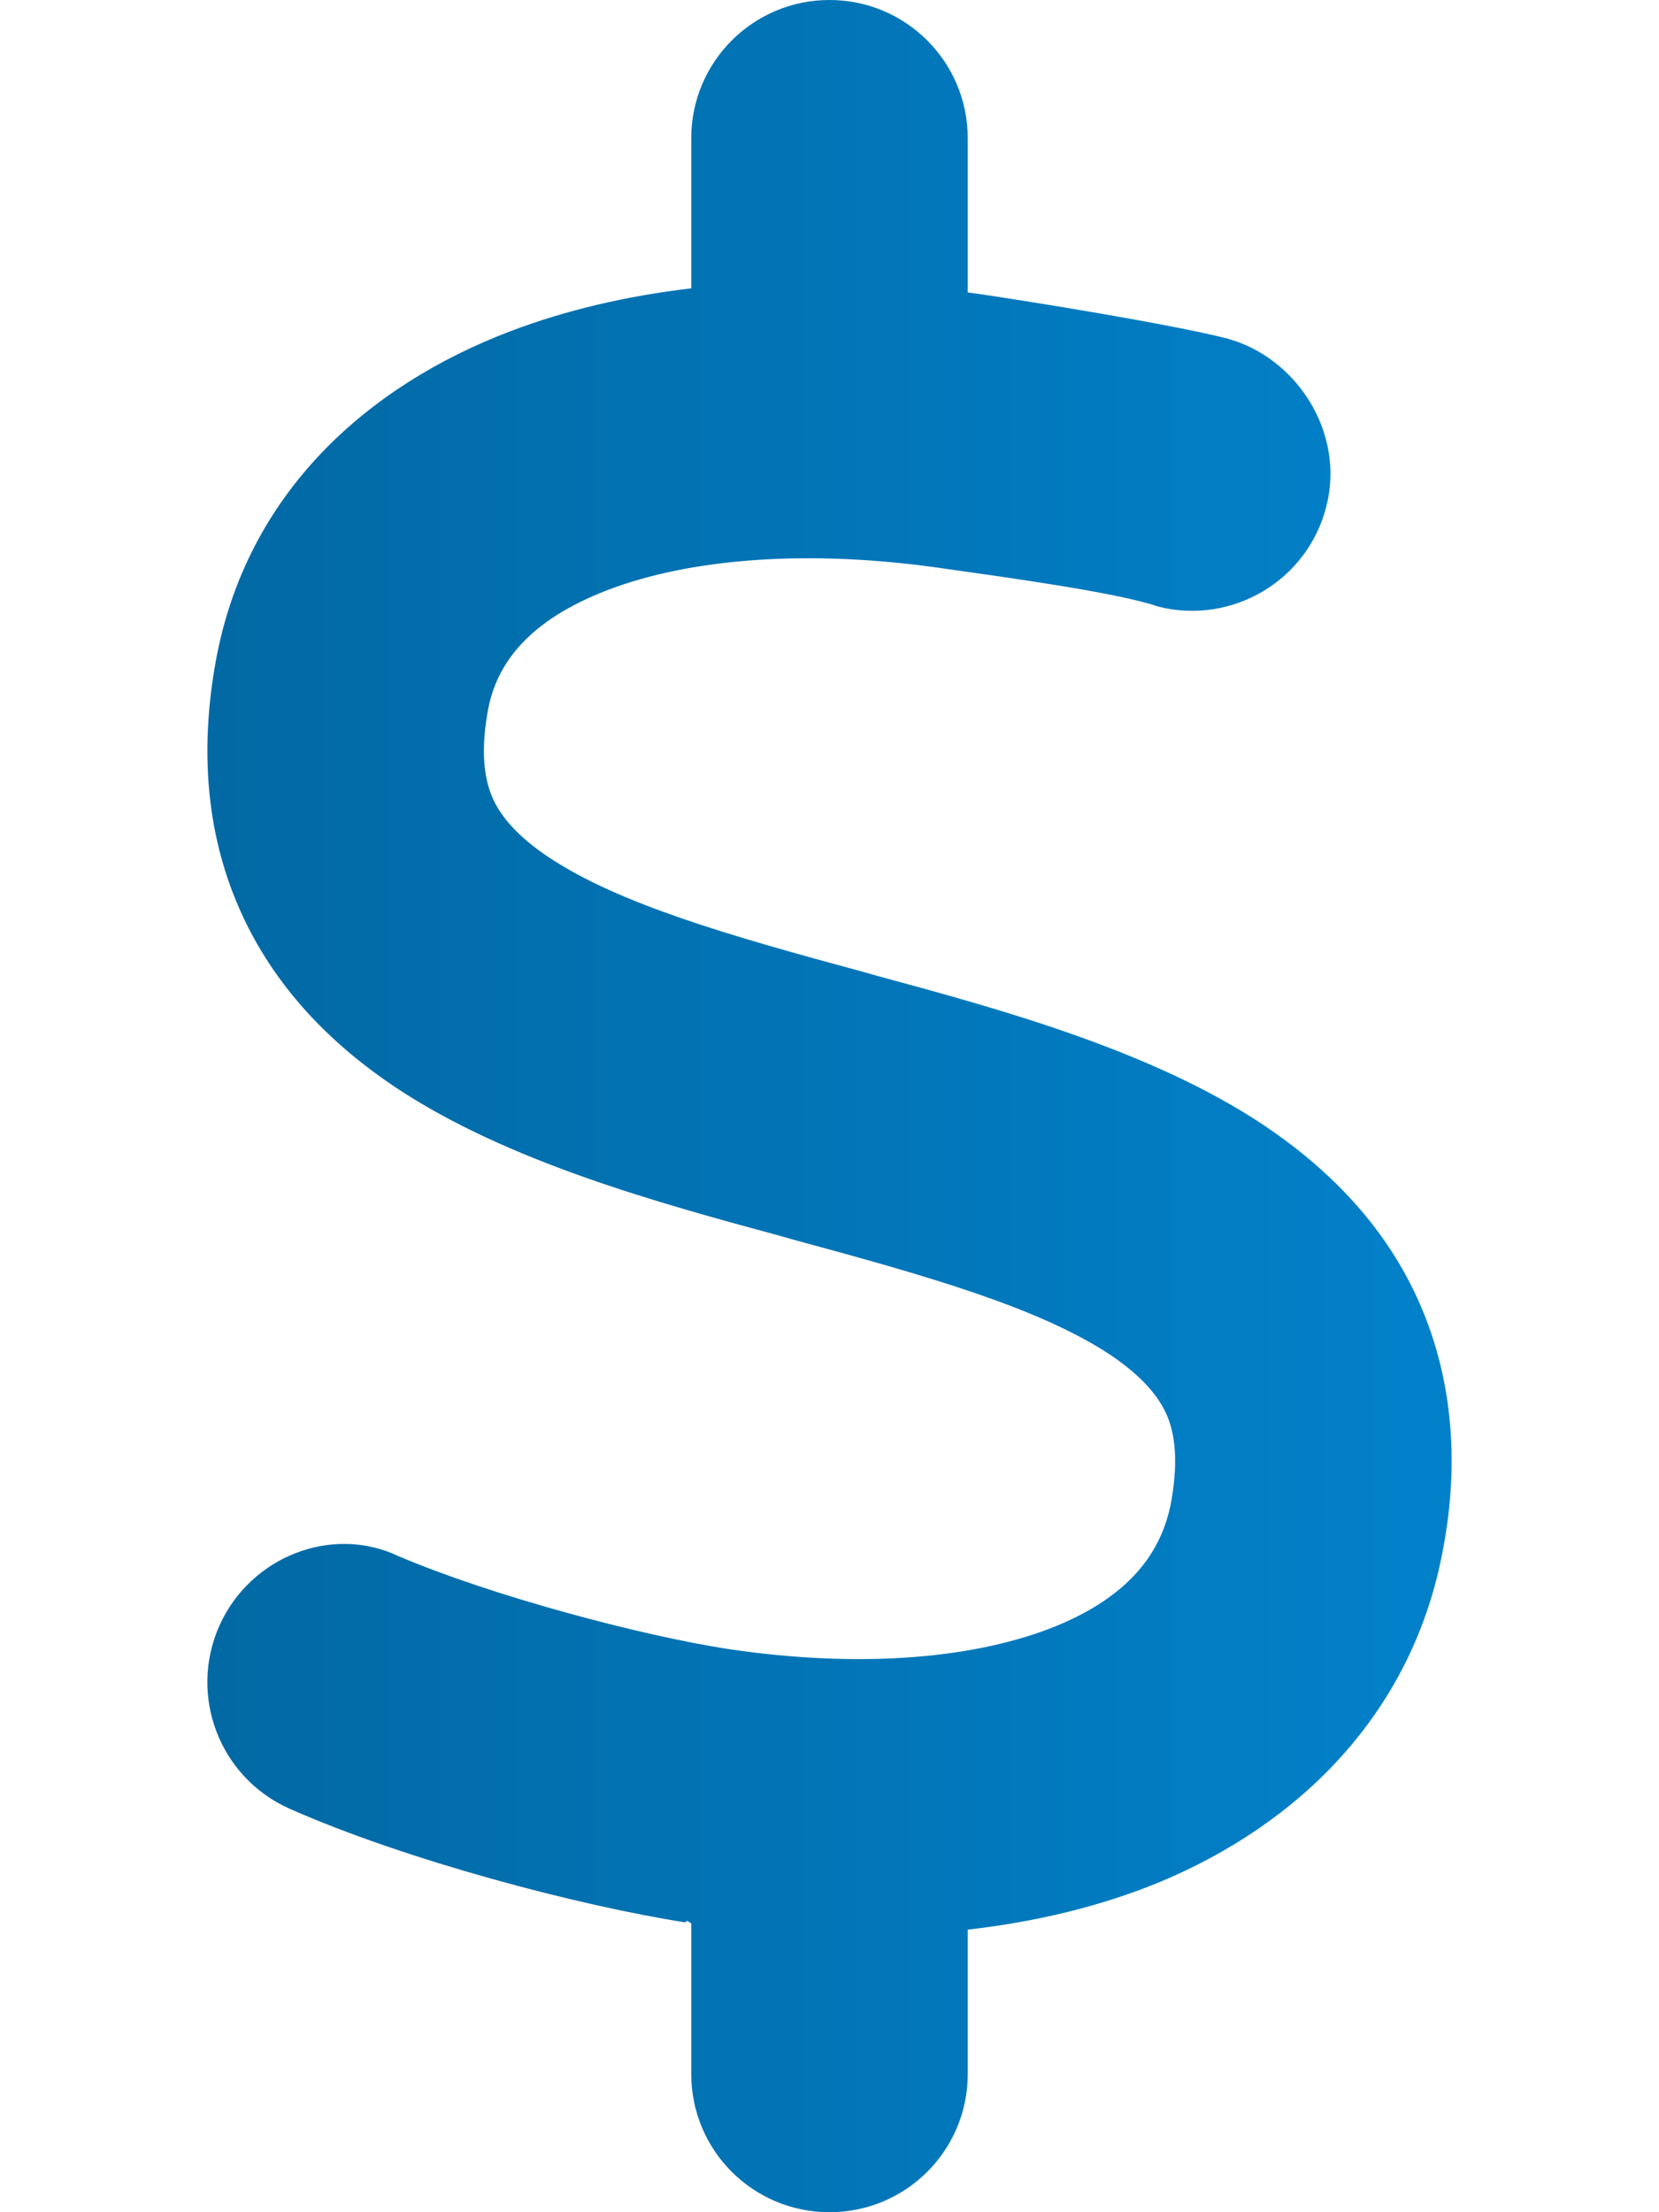
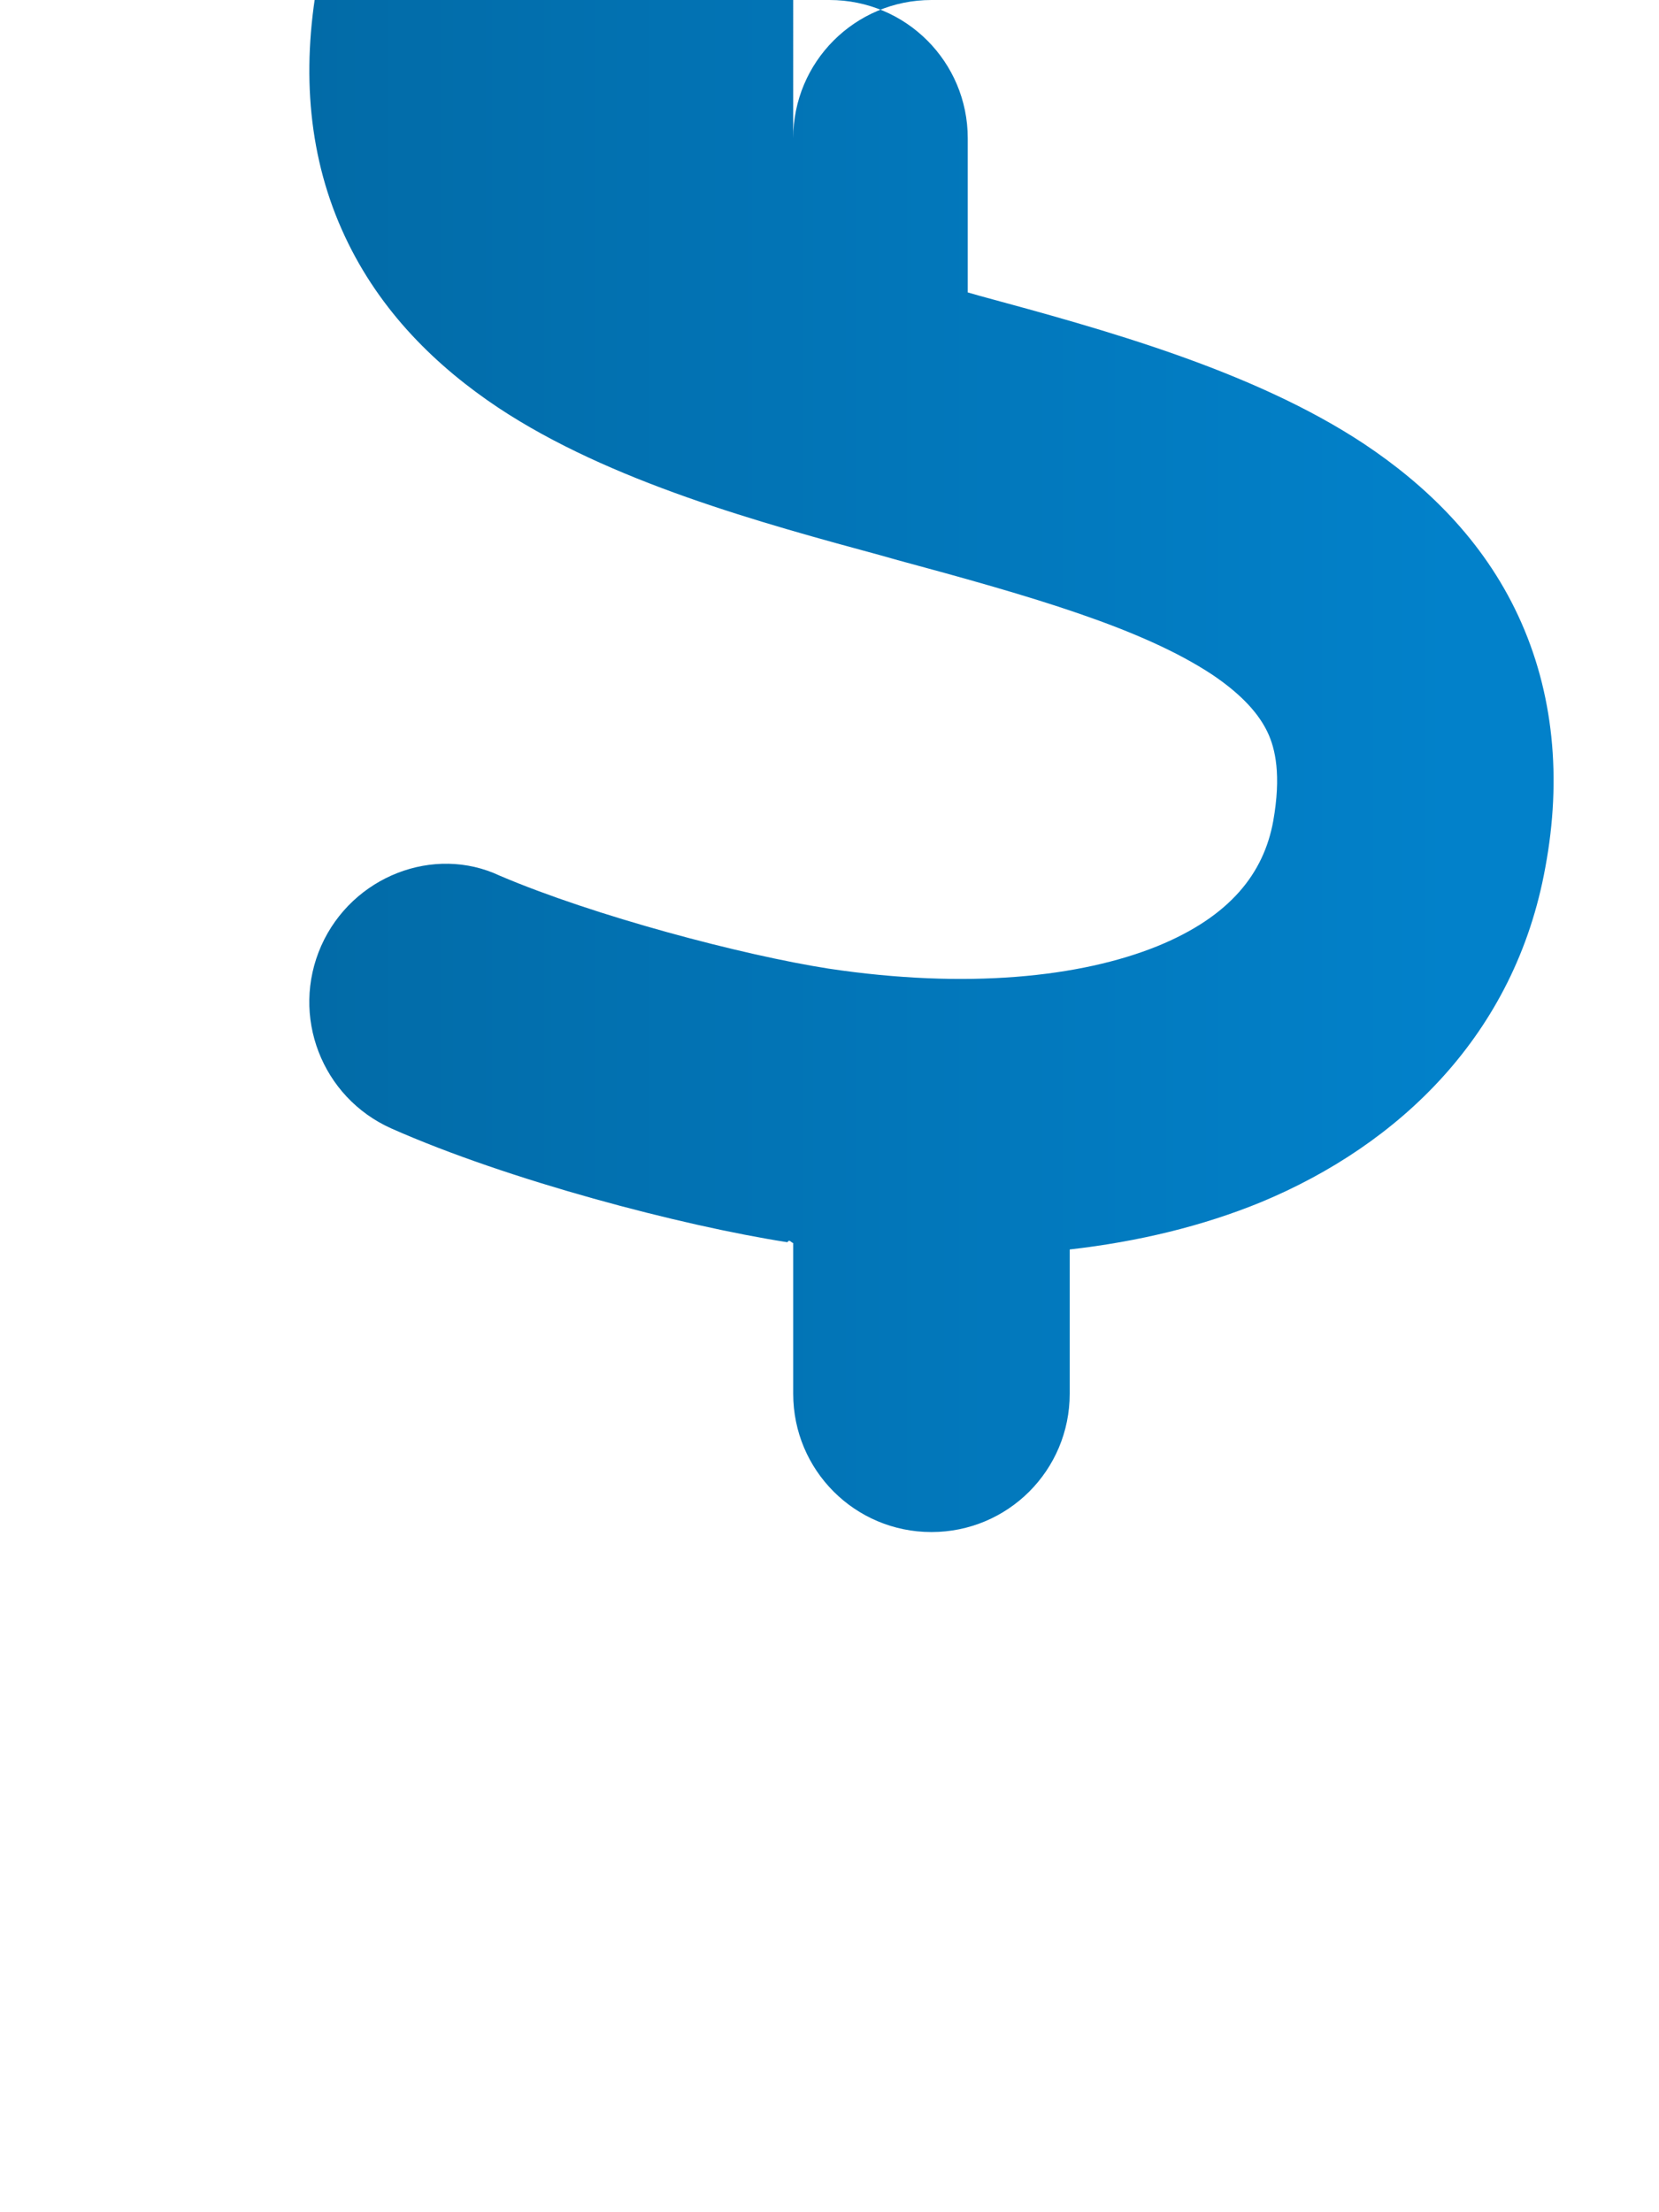
<svg xmlns="http://www.w3.org/2000/svg" id="Layer_2" data-name="Layer 2" width="384" height="512" viewBox="0 0 384 512">
  <defs>
    <style>      .cls-1 {        fill: url(#linear-gradient);      }    </style>
    <linearGradient id="linear-gradient" x1="48" y1="256" x2="336" y2="256" gradientTransform="matrix(1, 0, 0, 1, 0, 0)" gradientUnits="userSpaceOnUse">
      <stop offset="0" stop-color="#0269a4" />
      <stop offset="1" stop-color="#0281ca" />
    </linearGradient>
  </defs>
-   <path class="cls-1" d="M192,0c17.7,0,32,14.33,32,32v35.68c1.6,.21,3.1,.44,4.7,.67,10.6,1.58,42.2,6.67,55.2,9.96,16.2,4.34,27.5,21.79,23.1,38.89-4.3,17.1-21.7,27.5-38.9,23.2-9.3-3.3-37.6-7.1-48.8-8.7-32.1-4.8-59.6-2.4-78.5,4.8-18.28,7-25.87,16.9-27.88,28-1.94,10.7-.47,16.8,1.29,20.6,1.89,4,5.58,8.5,12.93,13.4,16.26,10.7,41.06,17.9,73.26,26.6l2.8,.8c28.4,7.7,63.2,17.2,89,34.3,14.1,9.4,27.4,22.1,35.6,39.7,8.3,17.8,10.1,37.8,6.3,58.2-7,38.9-34,64.3-65.7,77.5-13.6,5.6-28.6,9.2-44.4,11v33.4c0,17.7-14.3,32-32,32s-32-14.3-32-32v-34.9c-.4,0-.9-1-1.3-.2h-.2c-24.3-3.8-64.43-14.3-91.5-26.3-16.15-7.2-23.42-26.1-16.24-42.3,7.18-16.1,26.09-23.4,41.34-16.2,21.8,9.3,56.2,18.4,76.1,21.5,32,4.8,58.3,2,76.1-5.2,16.9-6.9,24.6-16.9,26.8-28.9,1.9-10.7,.5-16.8-1.3-20.6-1.9-4-5.6-8.5-12.9-13.4-16.3-10.7-41.1-17.9-73.3-26.6l-2.8-.8c-28.4-7.7-63.22-17.2-89.04-34.3-14.11-9.4-27.33-22.1-35.54-39.7-8.33-17.8-10.14-37.8-6.27-59.1,7.08-38.9,35.1-63.71,68.01-76.27,13.02-4.97,27.14-8.24,42.04-10V32c0-17.67,14.3-32,32-32h0Z" />
+   <path class="cls-1" d="M192,0c17.7,0,32,14.33,32,32v35.68l2.8,.8c28.4,7.7,63.2,17.2,89,34.3,14.1,9.4,27.4,22.1,35.6,39.7,8.3,17.8,10.1,37.8,6.3,58.2-7,38.9-34,64.3-65.7,77.5-13.6,5.6-28.6,9.2-44.4,11v33.4c0,17.7-14.3,32-32,32s-32-14.3-32-32v-34.9c-.4,0-.9-1-1.3-.2h-.2c-24.3-3.8-64.43-14.3-91.5-26.3-16.15-7.2-23.42-26.1-16.24-42.3,7.18-16.1,26.09-23.4,41.34-16.2,21.8,9.3,56.2,18.4,76.1,21.5,32,4.8,58.3,2,76.1-5.2,16.9-6.9,24.6-16.9,26.8-28.9,1.9-10.7,.5-16.8-1.3-20.6-1.9-4-5.6-8.5-12.9-13.4-16.3-10.7-41.1-17.9-73.3-26.6l-2.8-.8c-28.4-7.7-63.22-17.2-89.04-34.3-14.11-9.4-27.33-22.1-35.54-39.7-8.33-17.8-10.14-37.8-6.27-59.1,7.08-38.9,35.1-63.71,68.01-76.27,13.02-4.97,27.14-8.24,42.04-10V32c0-17.67,14.3-32,32-32h0Z" />
</svg>